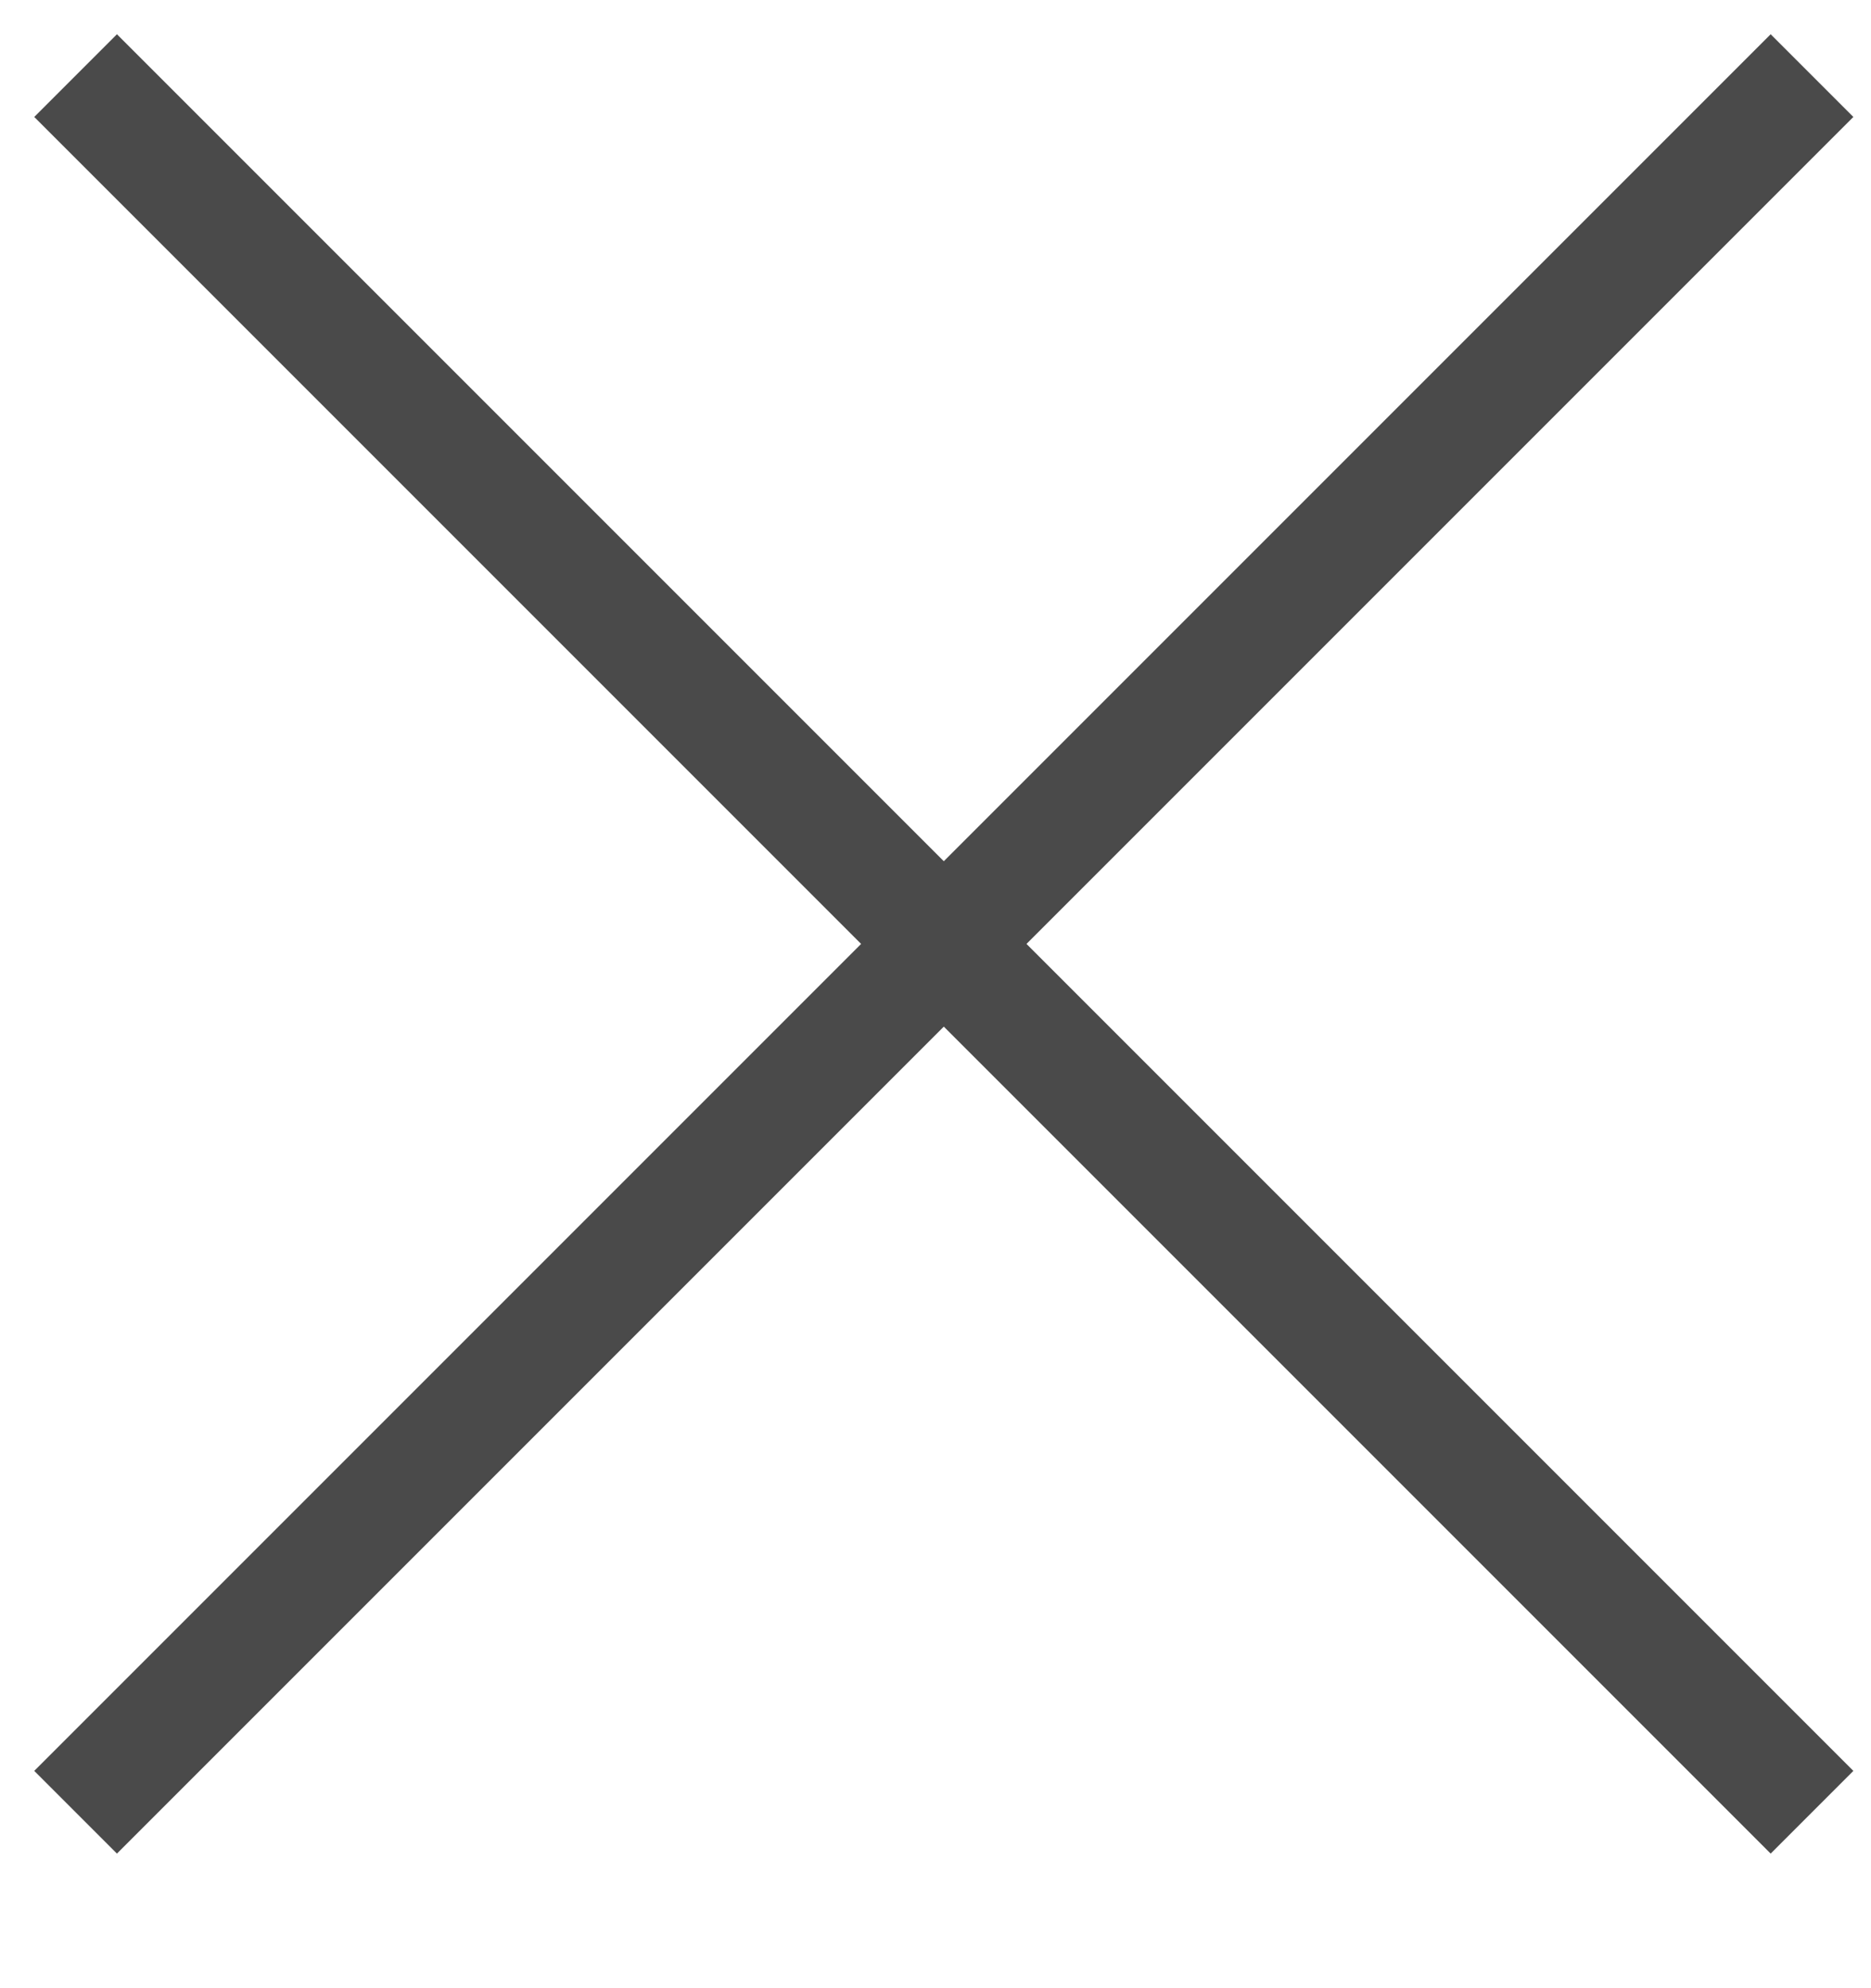
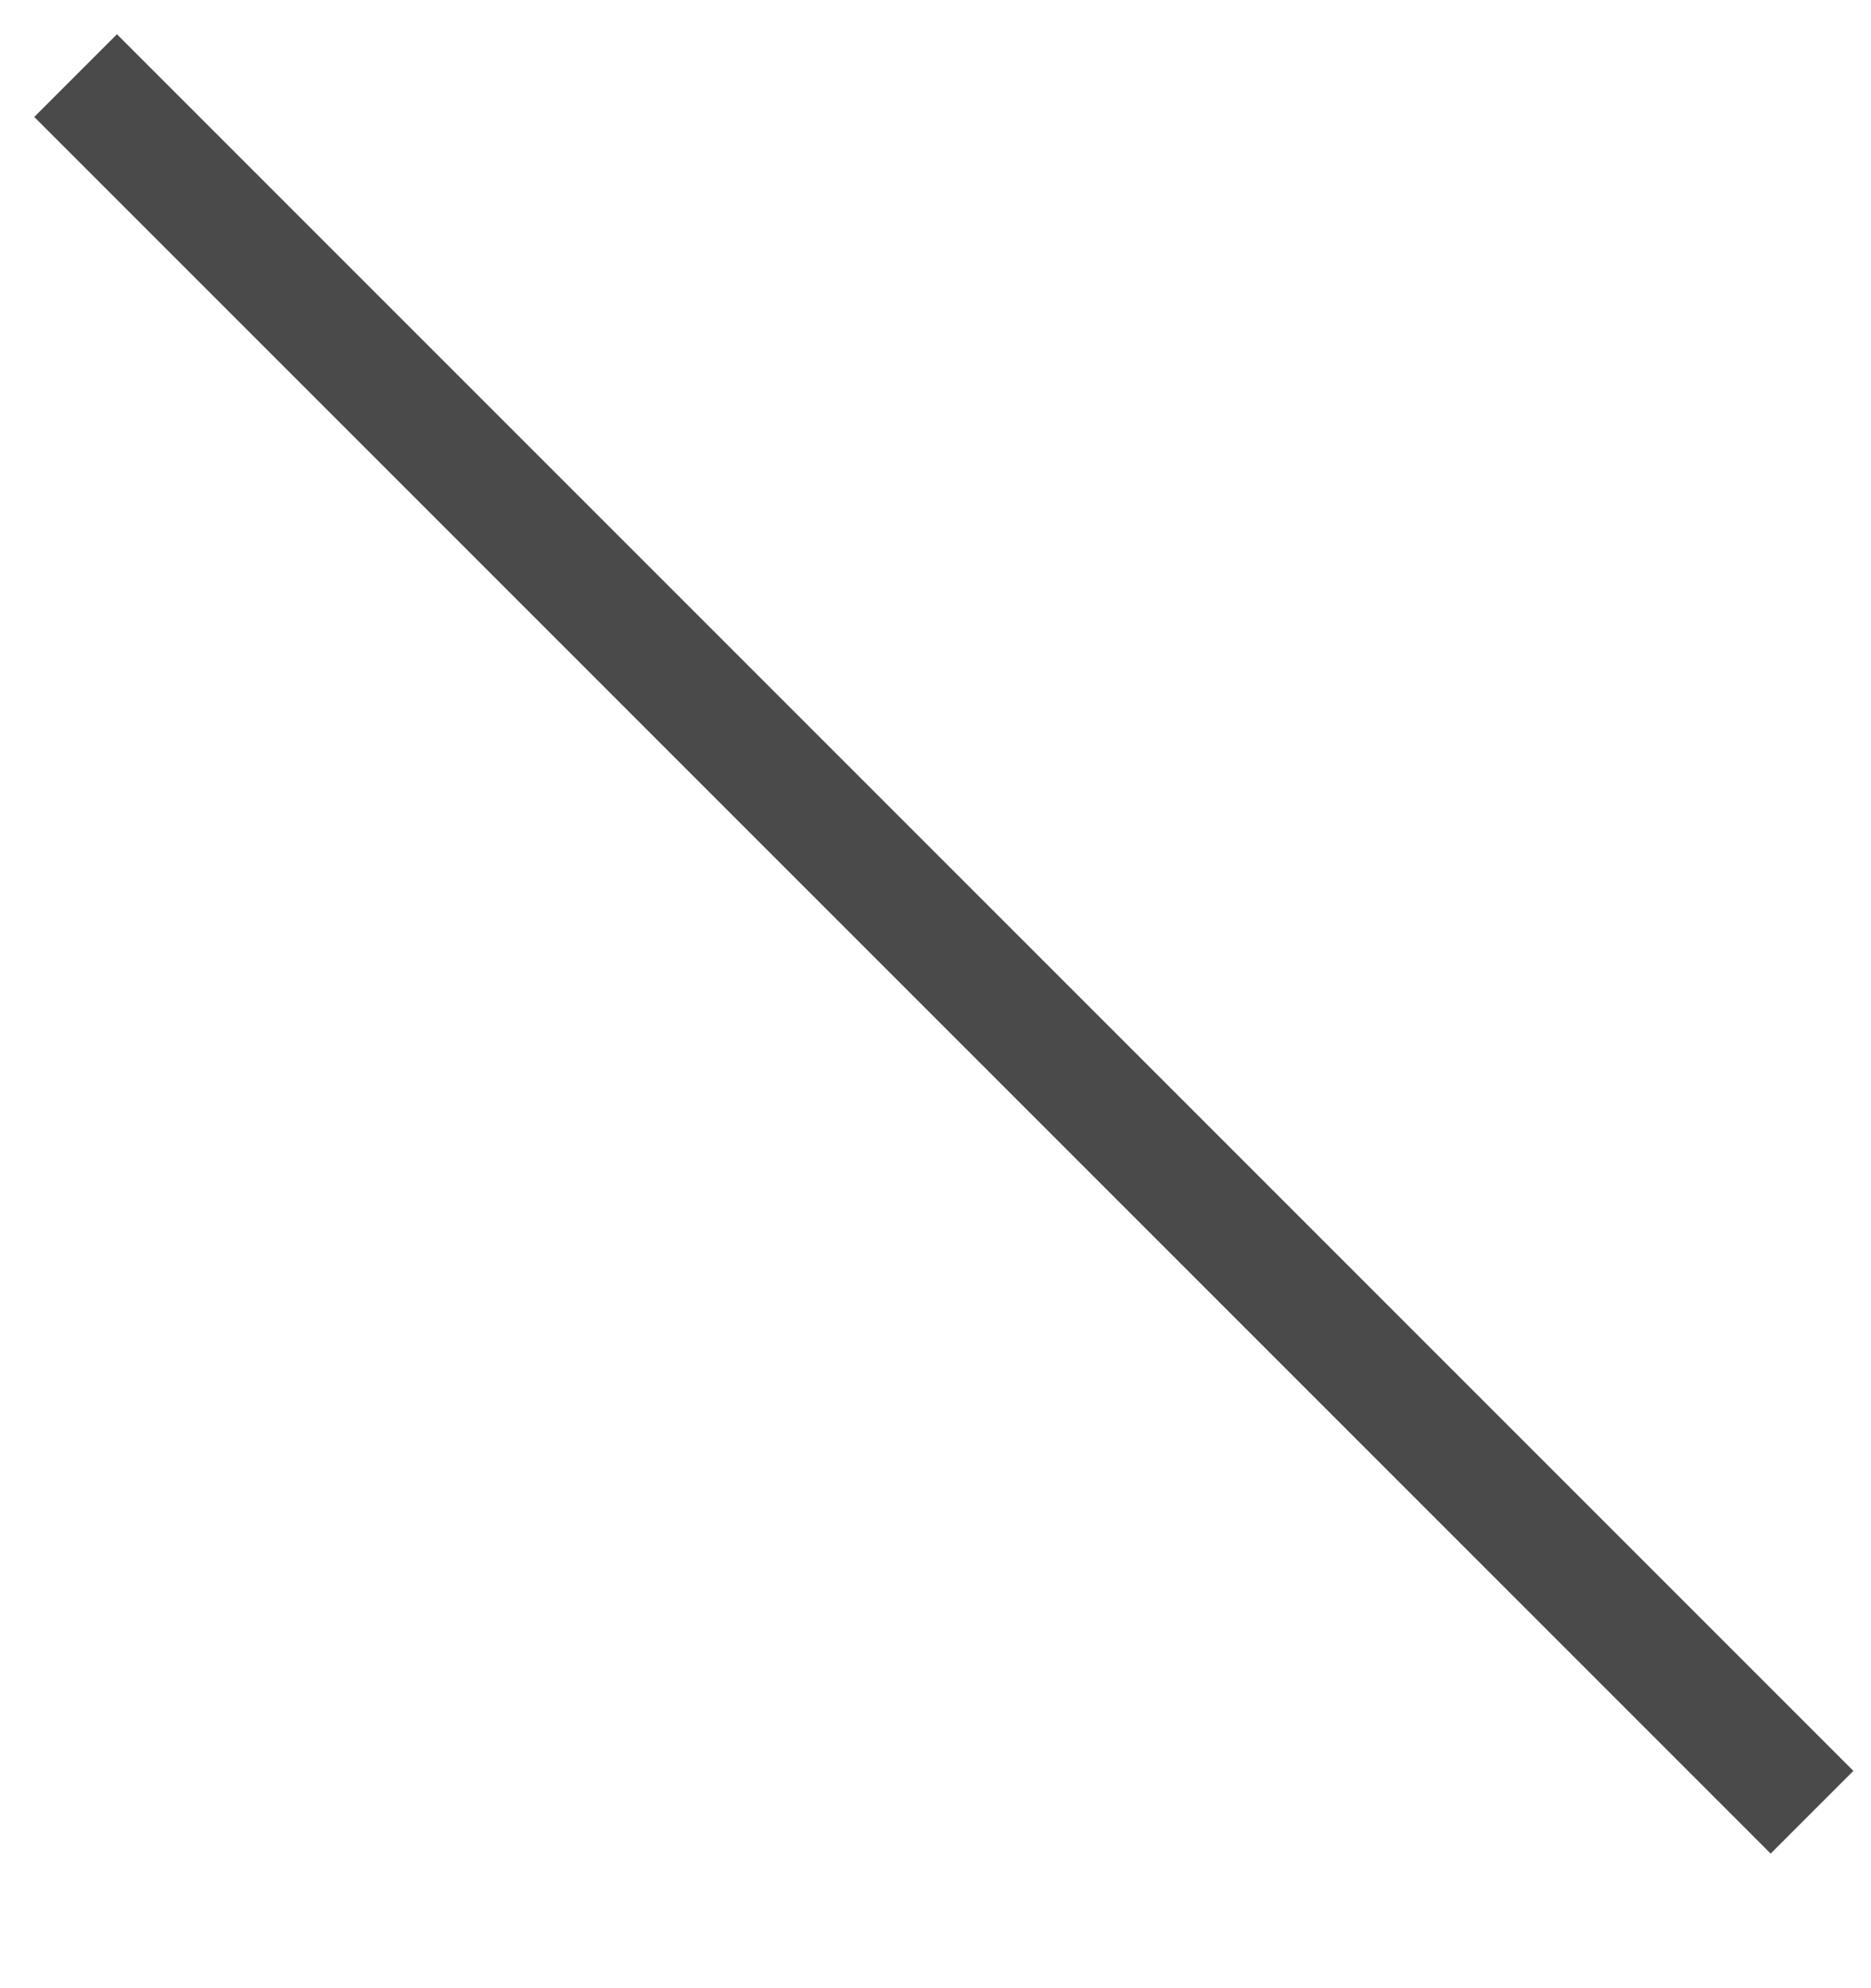
<svg xmlns="http://www.w3.org/2000/svg" height="17" viewBox="0 0 16 15" width="16">
  <g fill="none" fill-rule="evenodd" stroke="#4a4a4a" stroke-linecap="square" transform="translate(1)">
-     <path d="m14.142 0-14.142 14.142" />
    <path d="m0 0 14.142 14.142" />
  </g>
</svg>